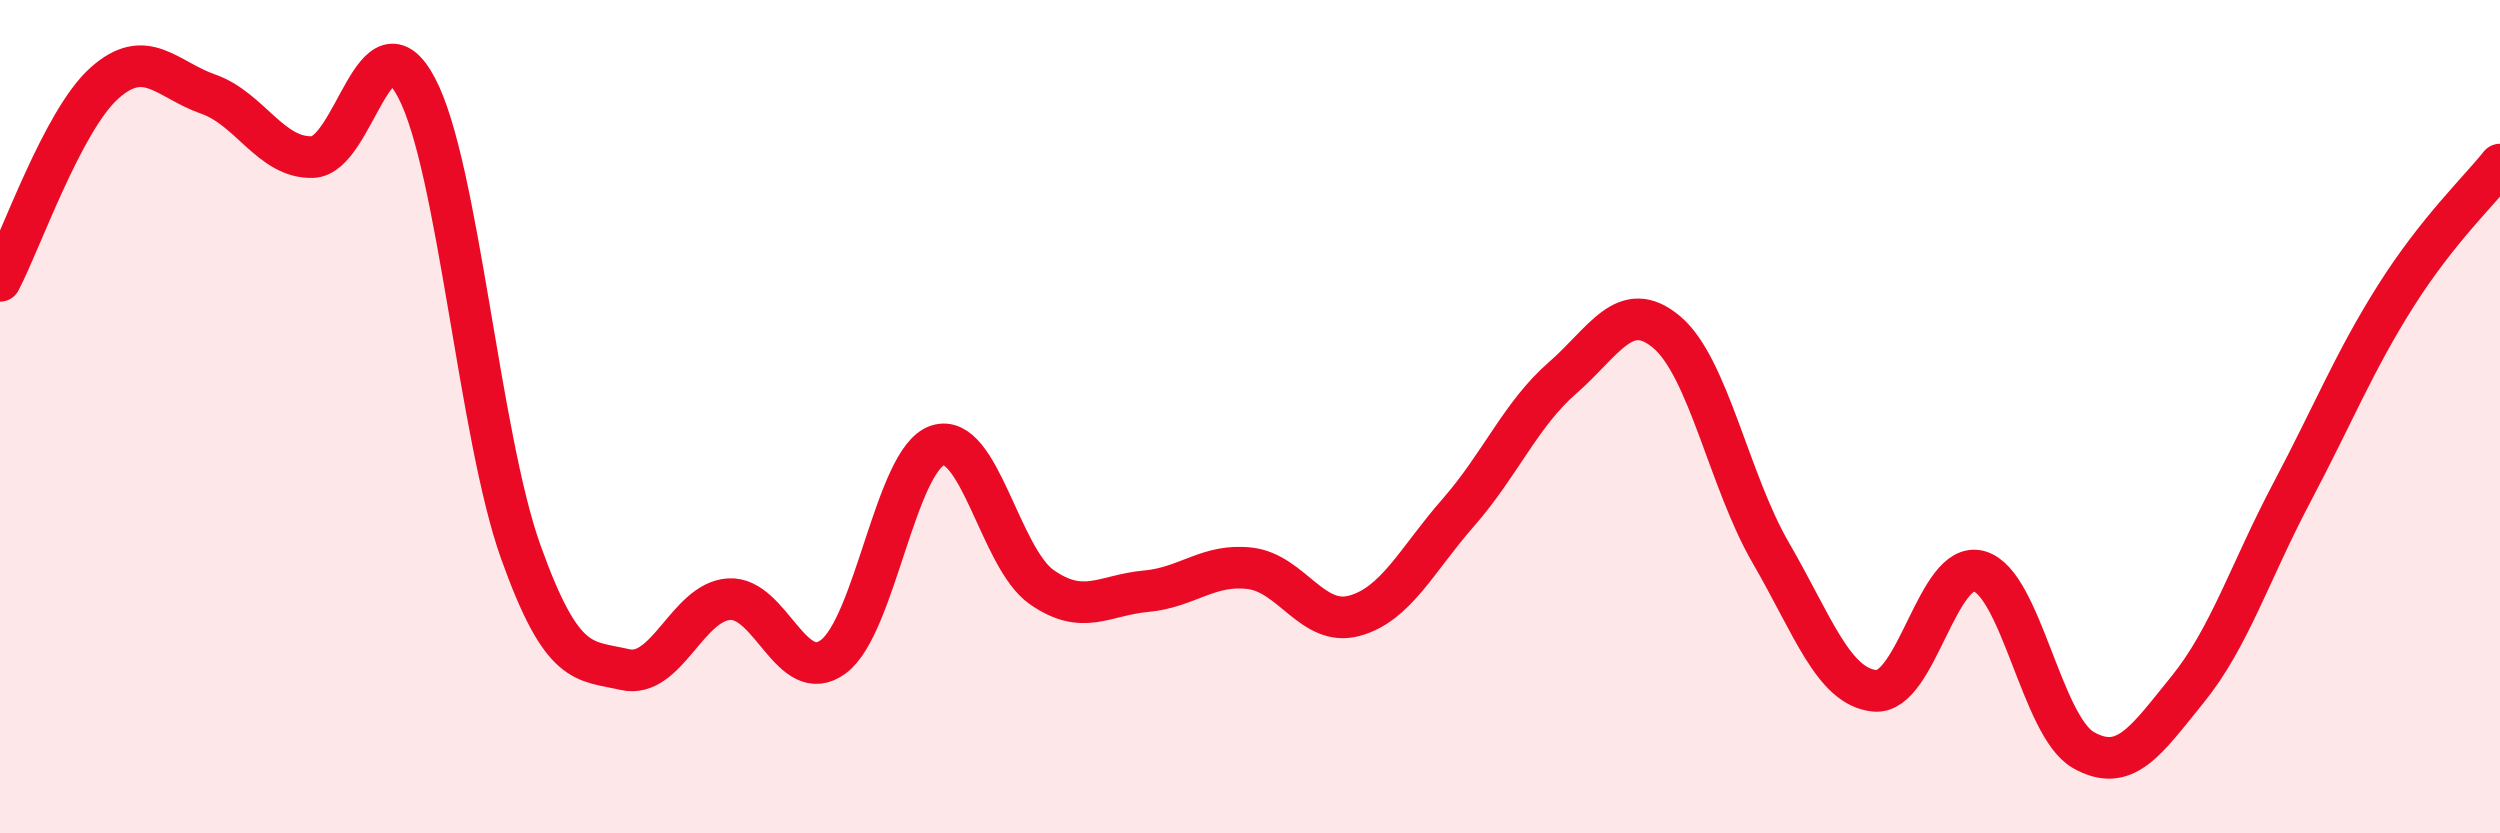
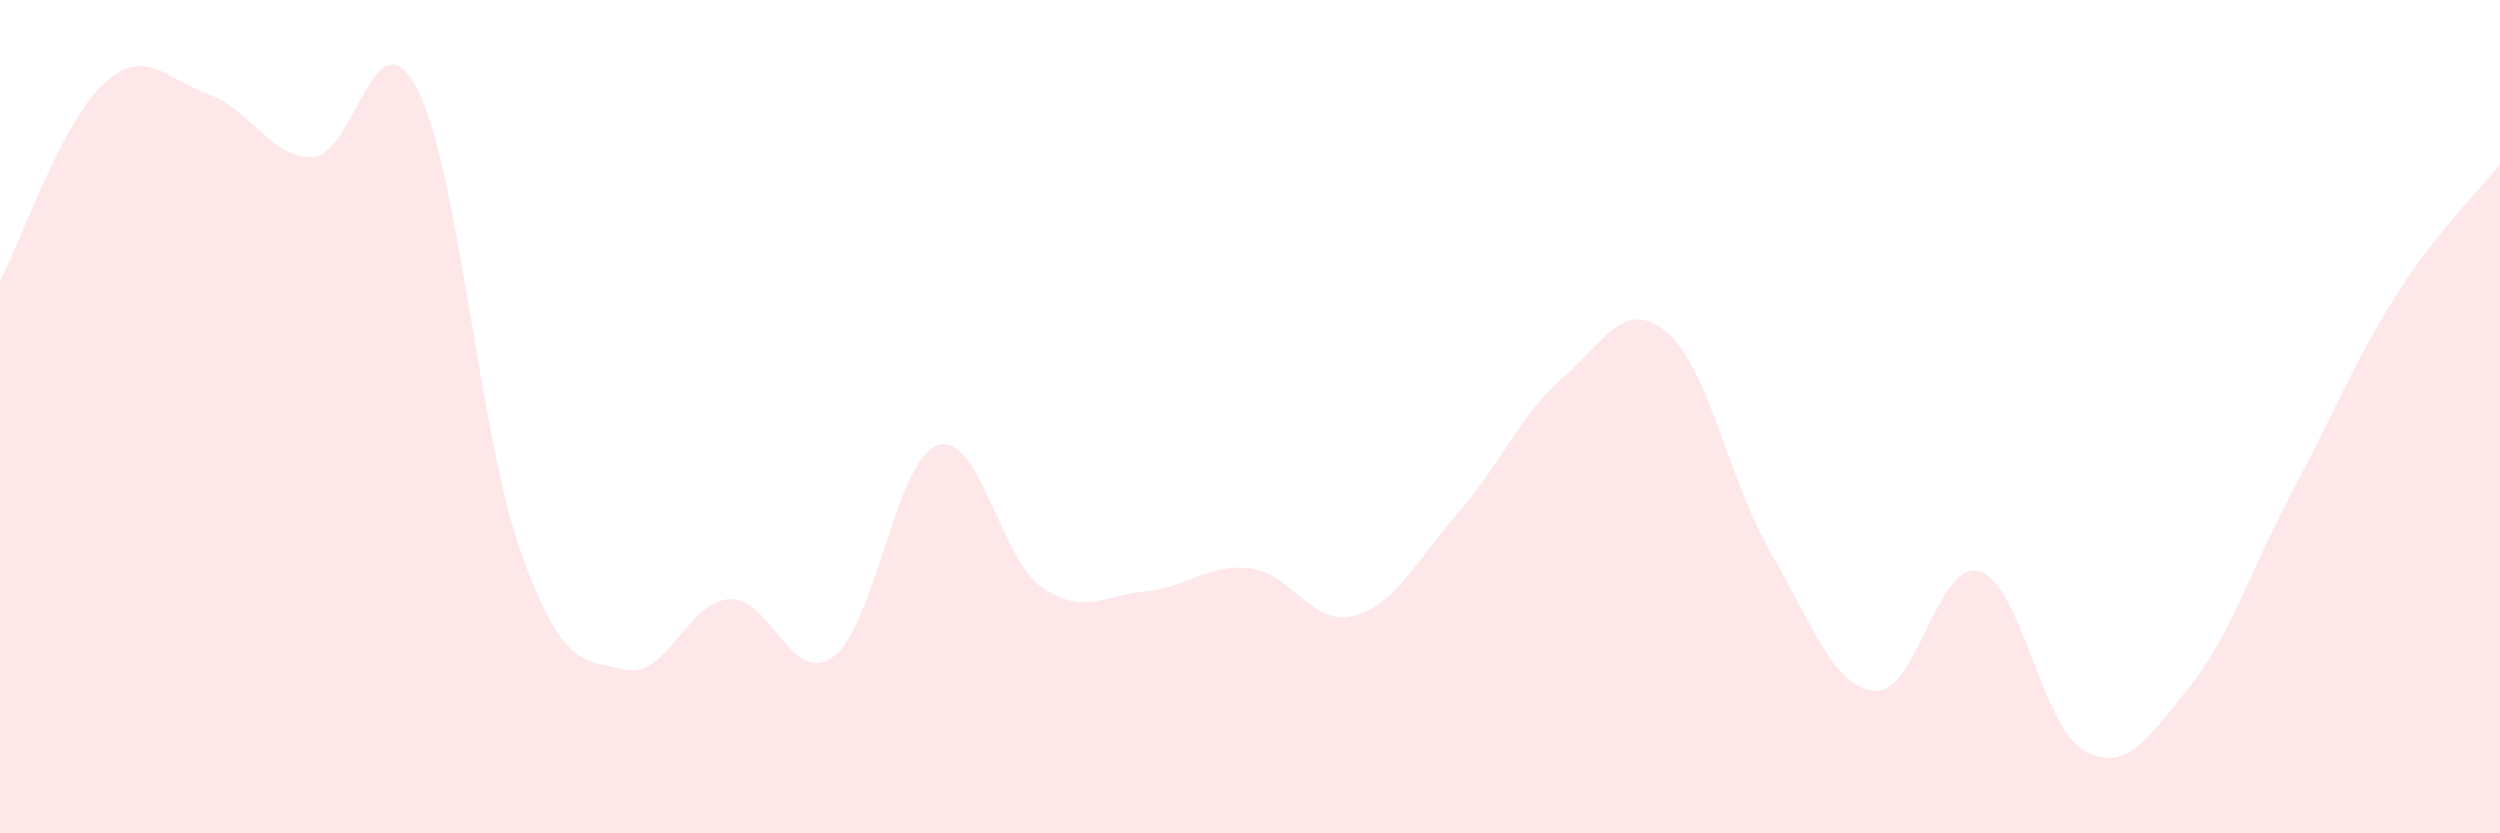
<svg xmlns="http://www.w3.org/2000/svg" width="60" height="20" viewBox="0 0 60 20">
  <path d="M 0,6.74 C 0.5,5.79 1.5,2.9 2.5,2 C 3.5,1.1 4,1.91 5,2.26 C 6,2.61 6.5,3.8 7.5,3.77 C 8.5,3.74 9,0.21 10,2.11 C 11,4.01 11.5,10.46 12.5,13.25 C 13.5,16.04 14,15.84 15,16.07 C 16,16.3 16.5,14.44 17.5,14.38 C 18.5,14.32 19,16.5 20,15.76 C 21,15.02 21.5,11.02 22.5,10.69 C 23.5,10.36 24,13.39 25,14.09 C 26,14.79 26.5,14.28 27.5,14.19 C 28.5,14.1 29,13.52 30,13.64 C 31,13.76 31.5,15.05 32.5,14.78 C 33.5,14.51 34,13.44 35,12.3 C 36,11.16 36.5,9.94 37.5,9.07 C 38.5,8.2 39,7.13 40,7.97 C 41,8.81 41.5,11.55 42.5,13.27 C 43.5,14.99 44,16.49 45,16.58 C 46,16.67 46.5,13.43 47.5,13.71 C 48.5,13.99 49,17.43 50,18 C 51,18.57 51.5,17.78 52.5,16.55 C 53.5,15.32 54,13.72 55,11.83 C 56,9.94 56.5,8.68 57.5,7.1 C 58.5,5.52 59.5,4.58 60,3.95L60 20L0 20Z" fill="#EB0A25" opacity="0.1" stroke-linecap="round" stroke-linejoin="round" />
-   <path d="M 0,6.74 C 0.5,5.79 1.5,2.9 2.5,2 C 3.5,1.1 4,1.91 5,2.26 C 6,2.61 6.5,3.8 7.5,3.77 C 8.5,3.74 9,0.21 10,2.11 C 11,4.01 11.5,10.46 12.5,13.25 C 13.5,16.04 14,15.84 15,16.07 C 16,16.3 16.5,14.44 17.5,14.38 C 18.5,14.32 19,16.5 20,15.76 C 21,15.02 21.5,11.02 22.5,10.69 C 23.5,10.36 24,13.39 25,14.09 C 26,14.79 26.5,14.28 27.5,14.19 C 28.5,14.1 29,13.52 30,13.64 C 31,13.76 31.5,15.05 32.5,14.78 C 33.5,14.51 34,13.44 35,12.3 C 36,11.16 36.5,9.94 37.5,9.07 C 38.5,8.2 39,7.13 40,7.97 C 41,8.81 41.5,11.55 42.5,13.27 C 43.5,14.99 44,16.49 45,16.58 C 46,16.67 46.5,13.43 47.5,13.71 C 48.5,13.99 49,17.43 50,18 C 51,18.57 51.5,17.78 52.5,16.55 C 53.5,15.32 54,13.72 55,11.83 C 56,9.94 56.5,8.68 57.5,7.1 C 58.5,5.52 59.5,4.58 60,3.95" stroke="#EB0A25" stroke-width="1" fill="none" stroke-linecap="round" stroke-linejoin="round" />
</svg>